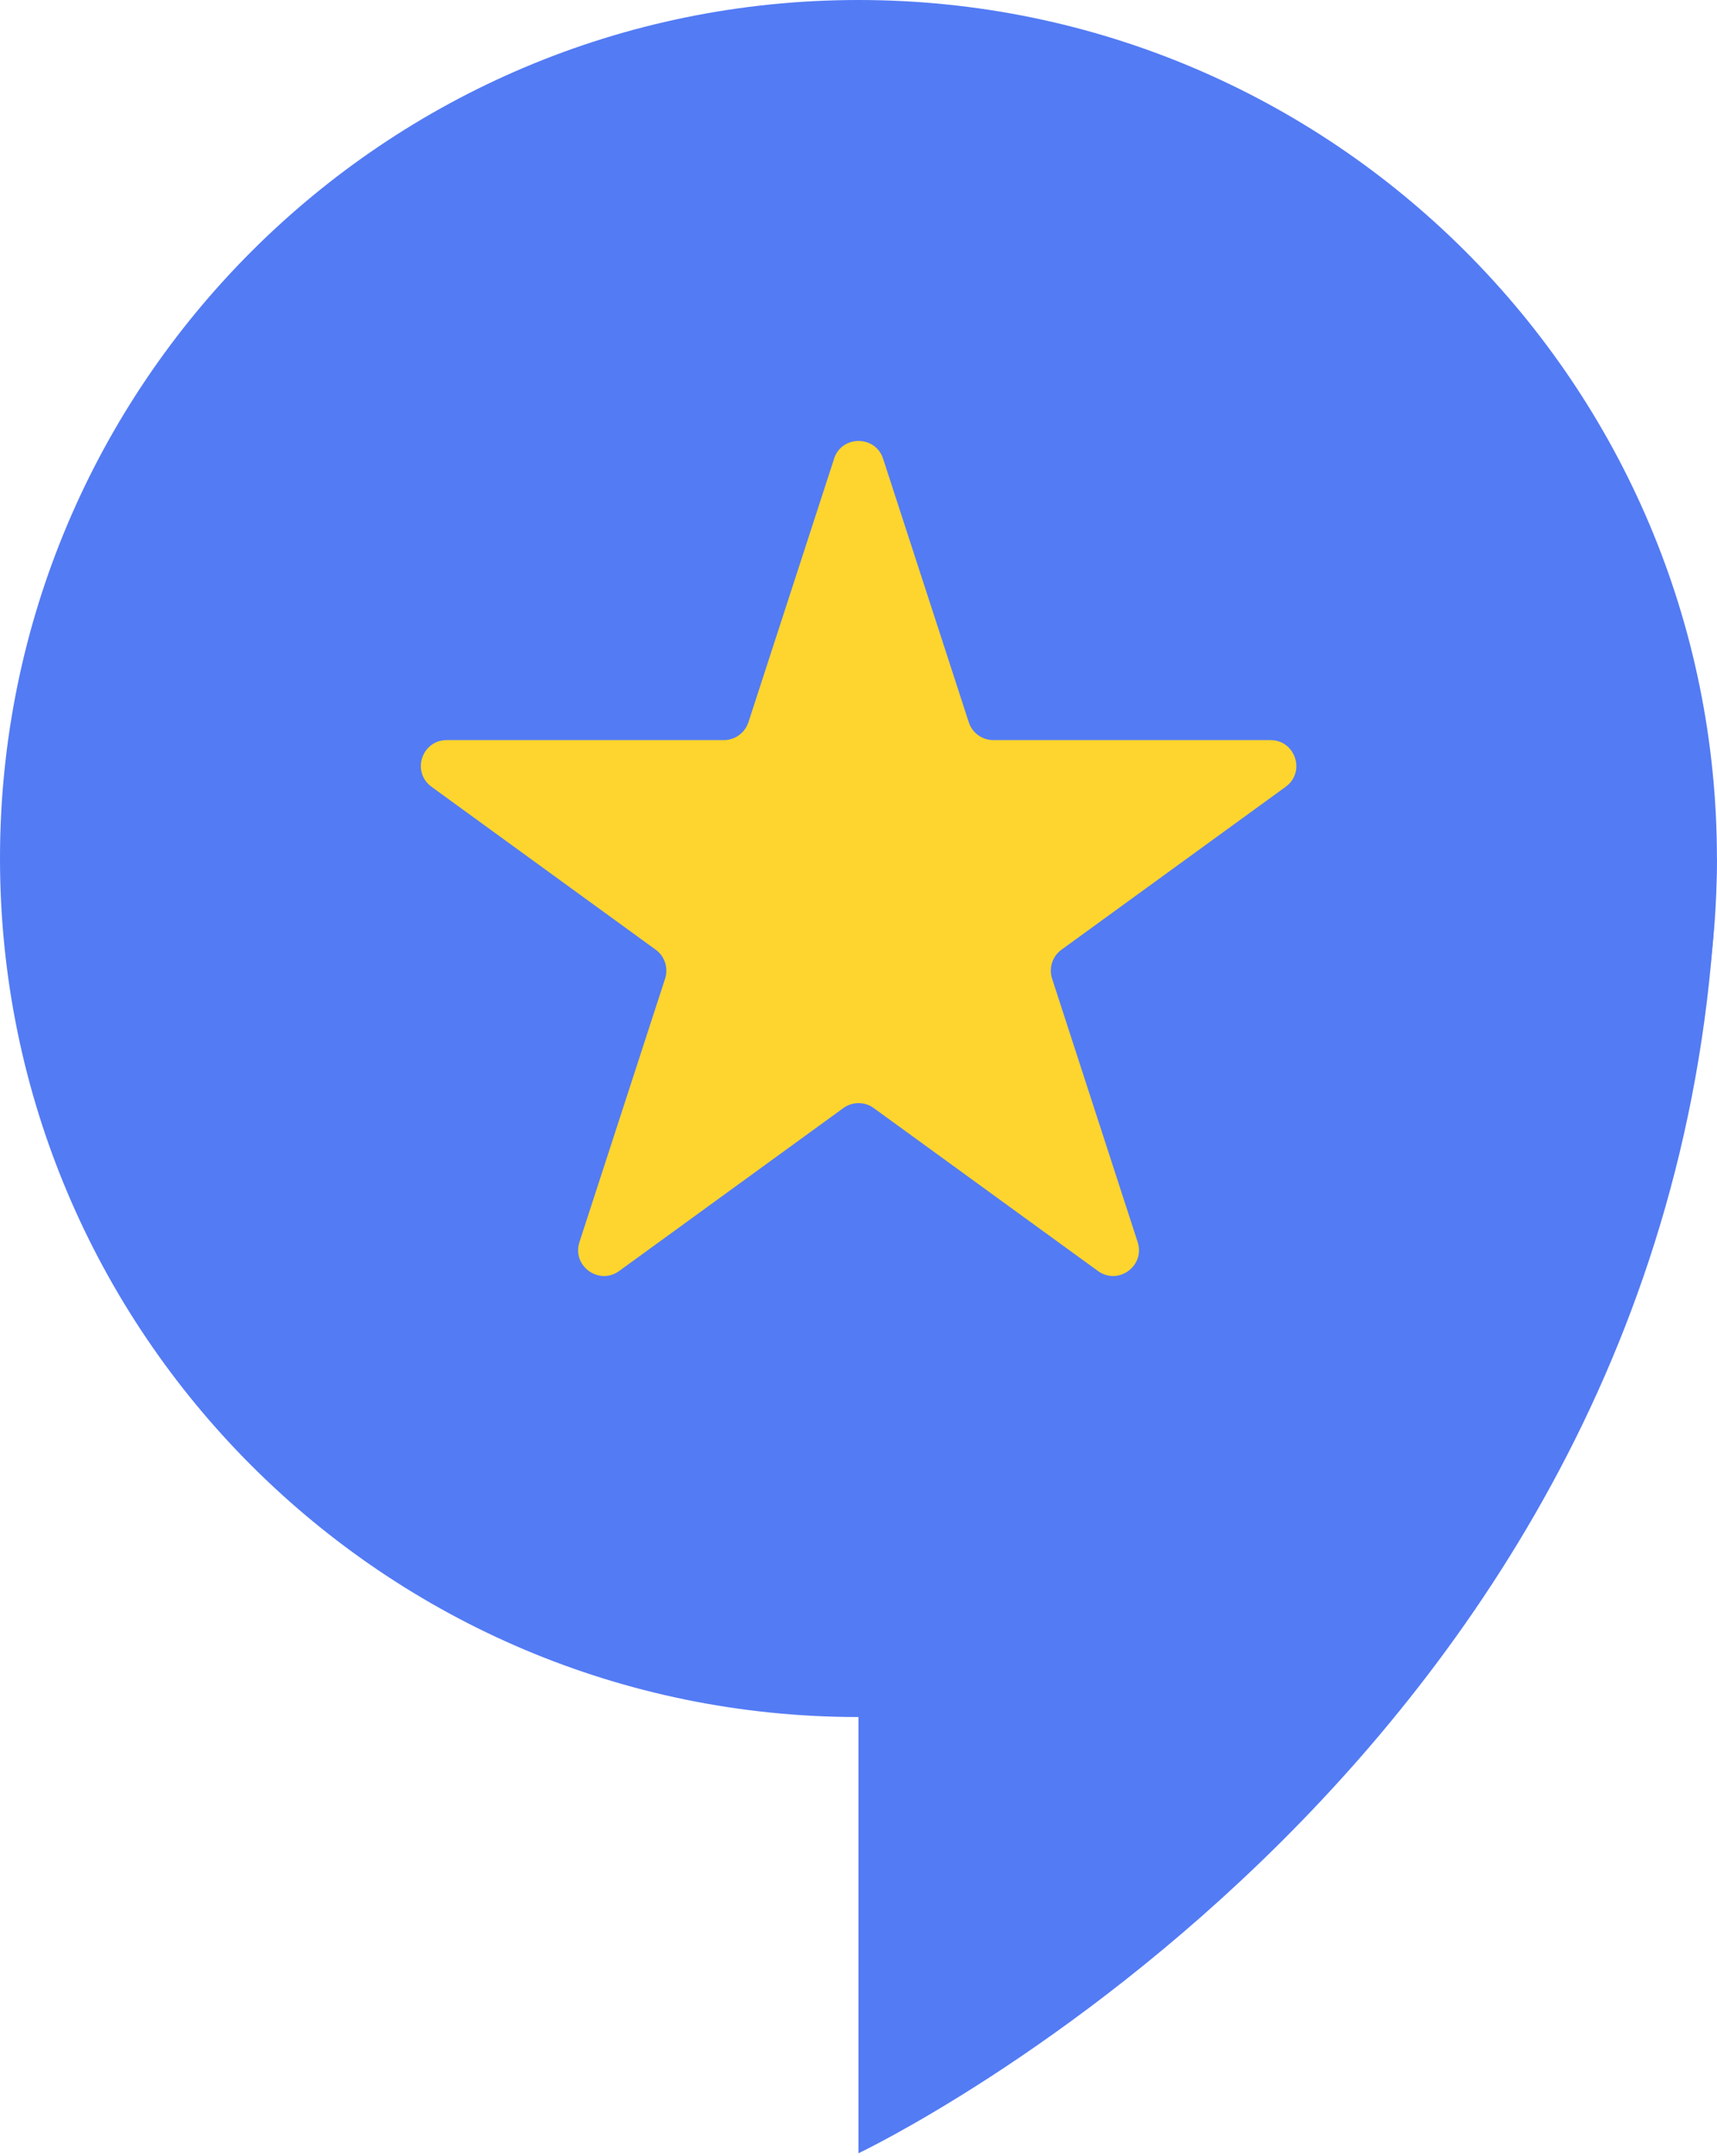
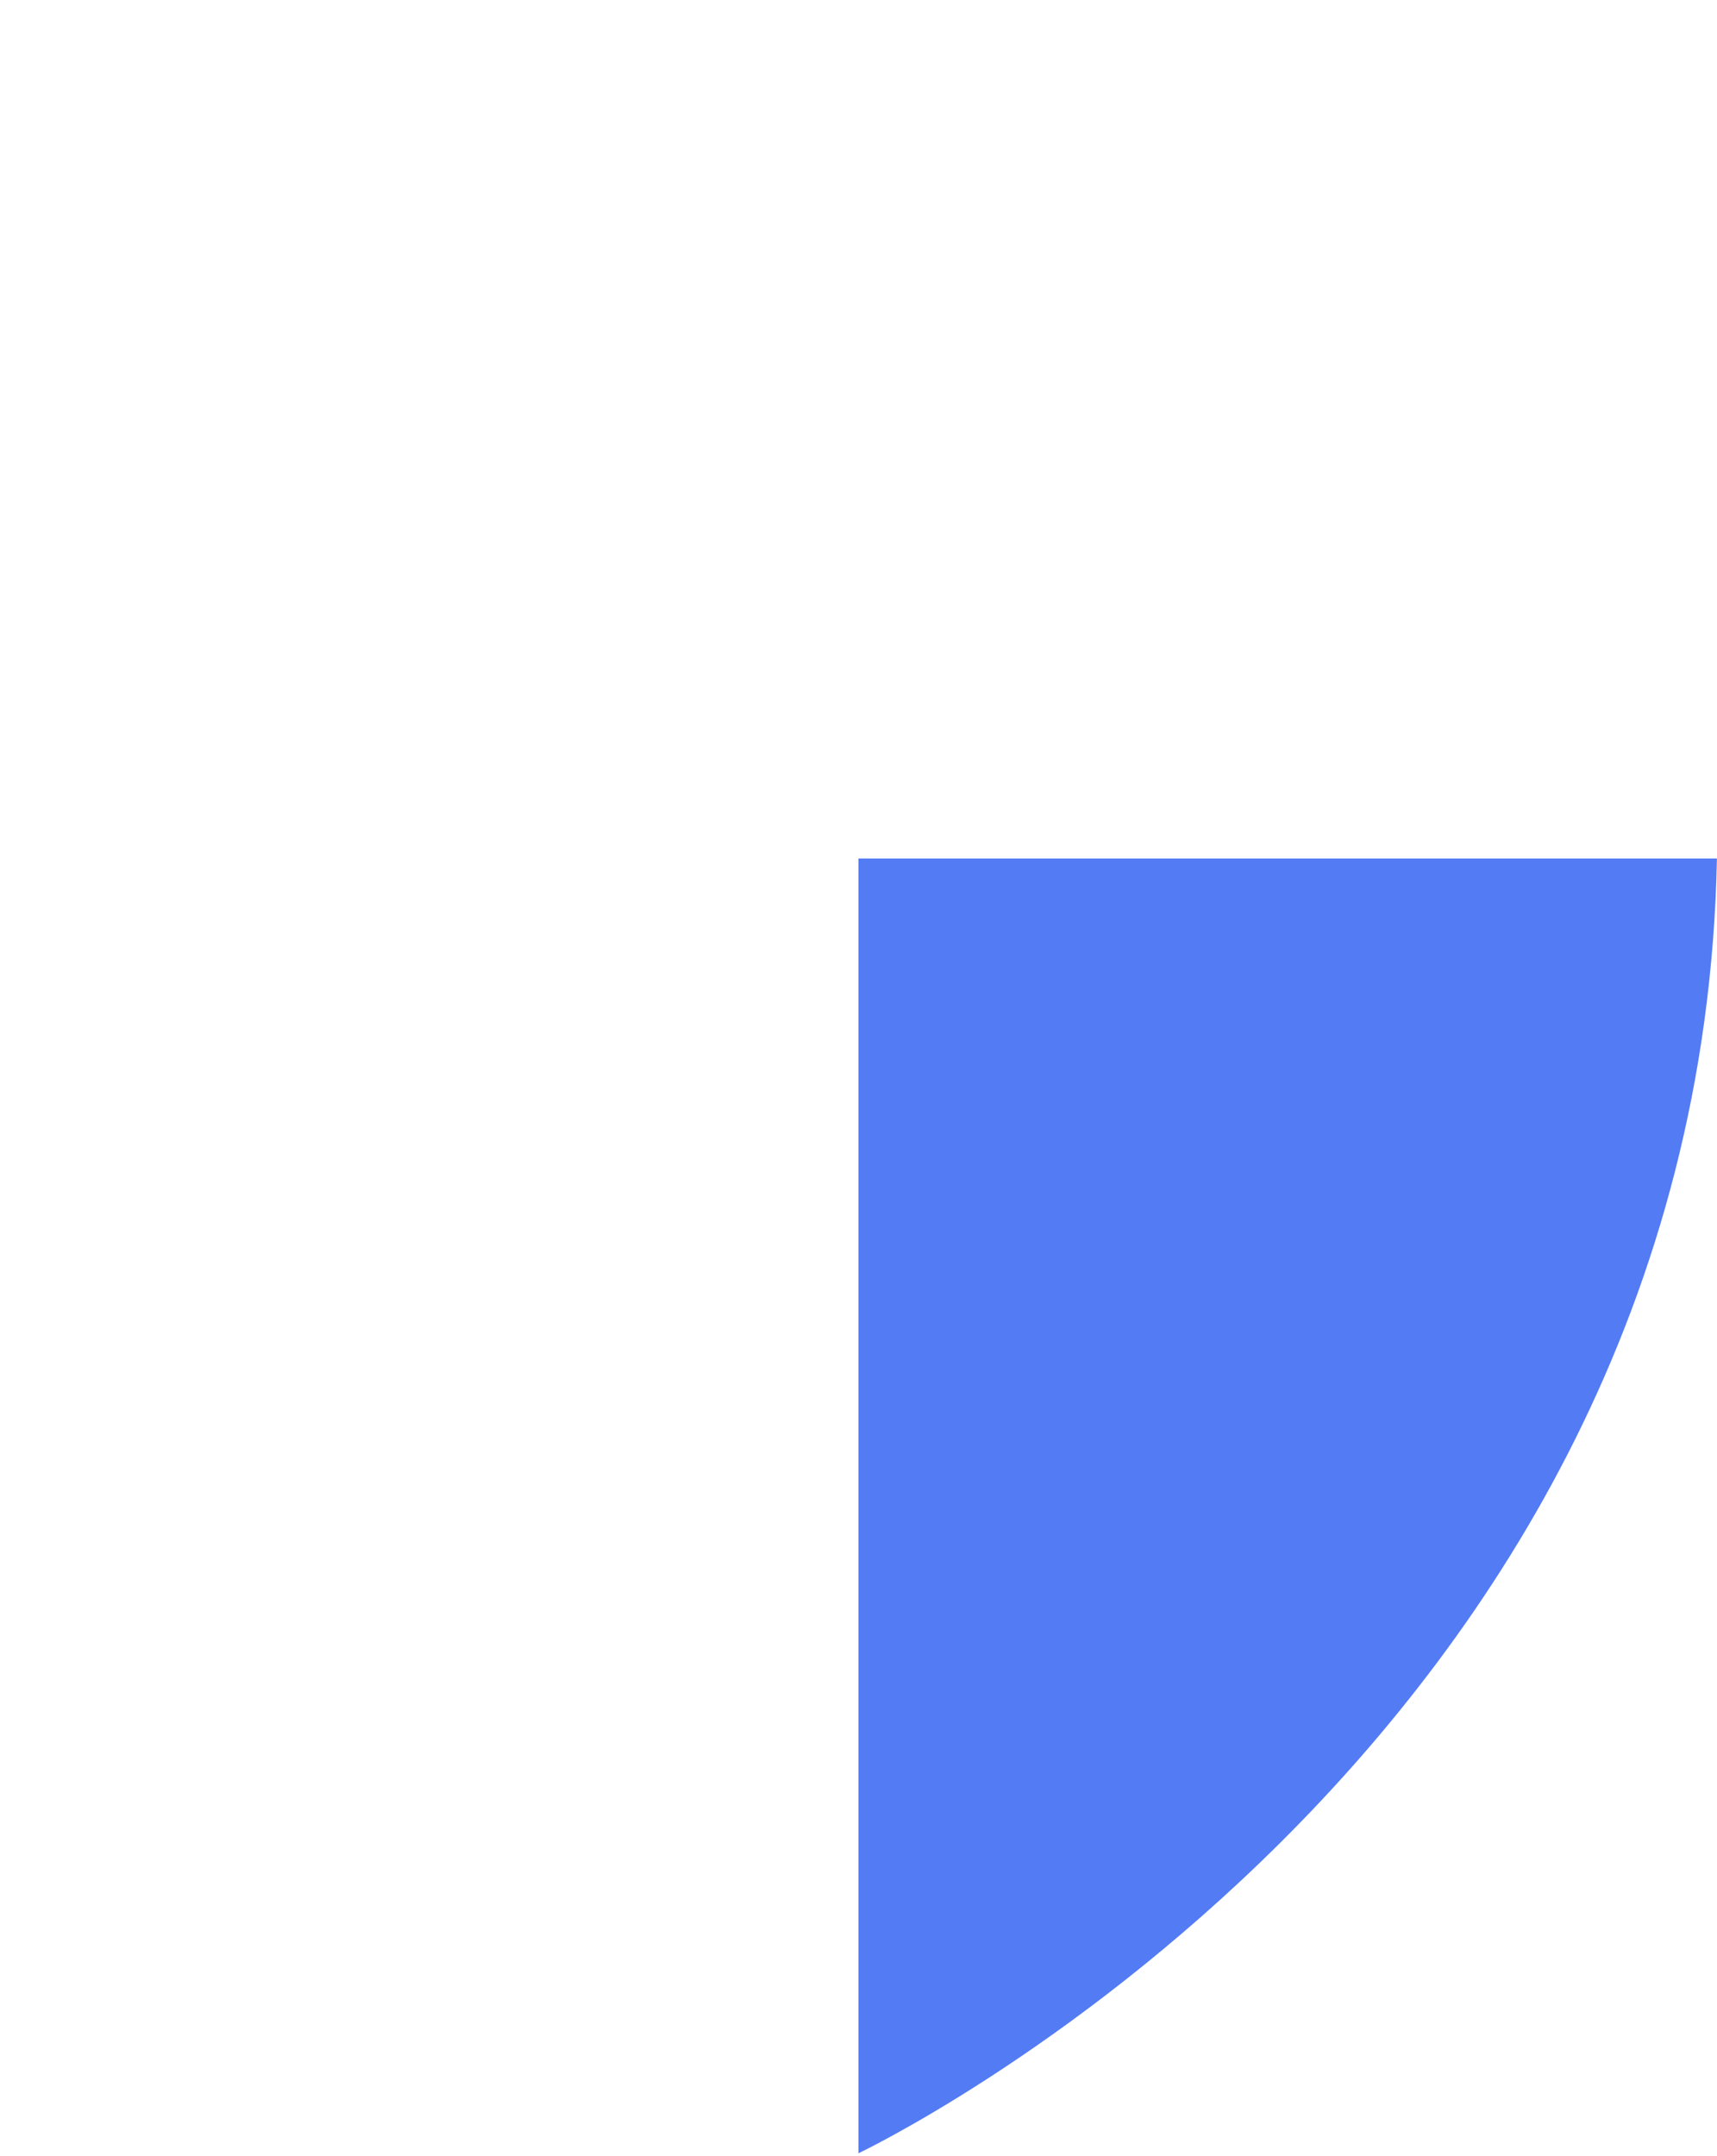
<svg xmlns="http://www.w3.org/2000/svg" width="391" height="491" viewBox="0 0 391 491" fill="none">
-   <path d="M195.492 390.985C303.46 390.985 390.985 303.46 390.985 195.492C390.985 87.525 303.46 0 195.492 0C87.525 0 0 87.525 0 195.492C0 303.46 87.525 390.985 195.492 390.985Z" fill="#537BF4" />
  <path d="M195.492 195.492V490.32C195.492 490.32 386.967 399.539 390.985 195.492" fill="#537BF4" />
-   <path d="M189.916 104.472C191.675 99.055 199.35 99.055 201.109 104.472L220.616 164.473C221.395 166.891 223.654 168.53 226.212 168.53H289.311C295.007 168.53 297.386 175.825 292.769 179.163L241.722 216.259C239.664 217.758 238.804 220.416 239.584 222.835L259.071 282.835C260.83 288.252 254.634 292.769 250.017 289.411L198.97 252.315C196.911 250.816 194.113 250.816 192.055 252.315L141.008 289.411C136.391 292.769 130.195 288.252 131.954 282.835L151.461 222.835C152.241 220.416 151.381 217.758 149.323 216.259L98.276 179.163C93.659 175.805 96.037 168.53 101.734 168.53H164.832C167.371 168.53 169.629 166.891 170.429 164.473L189.936 104.472H189.916Z" fill="#FDD52E" />
</svg>